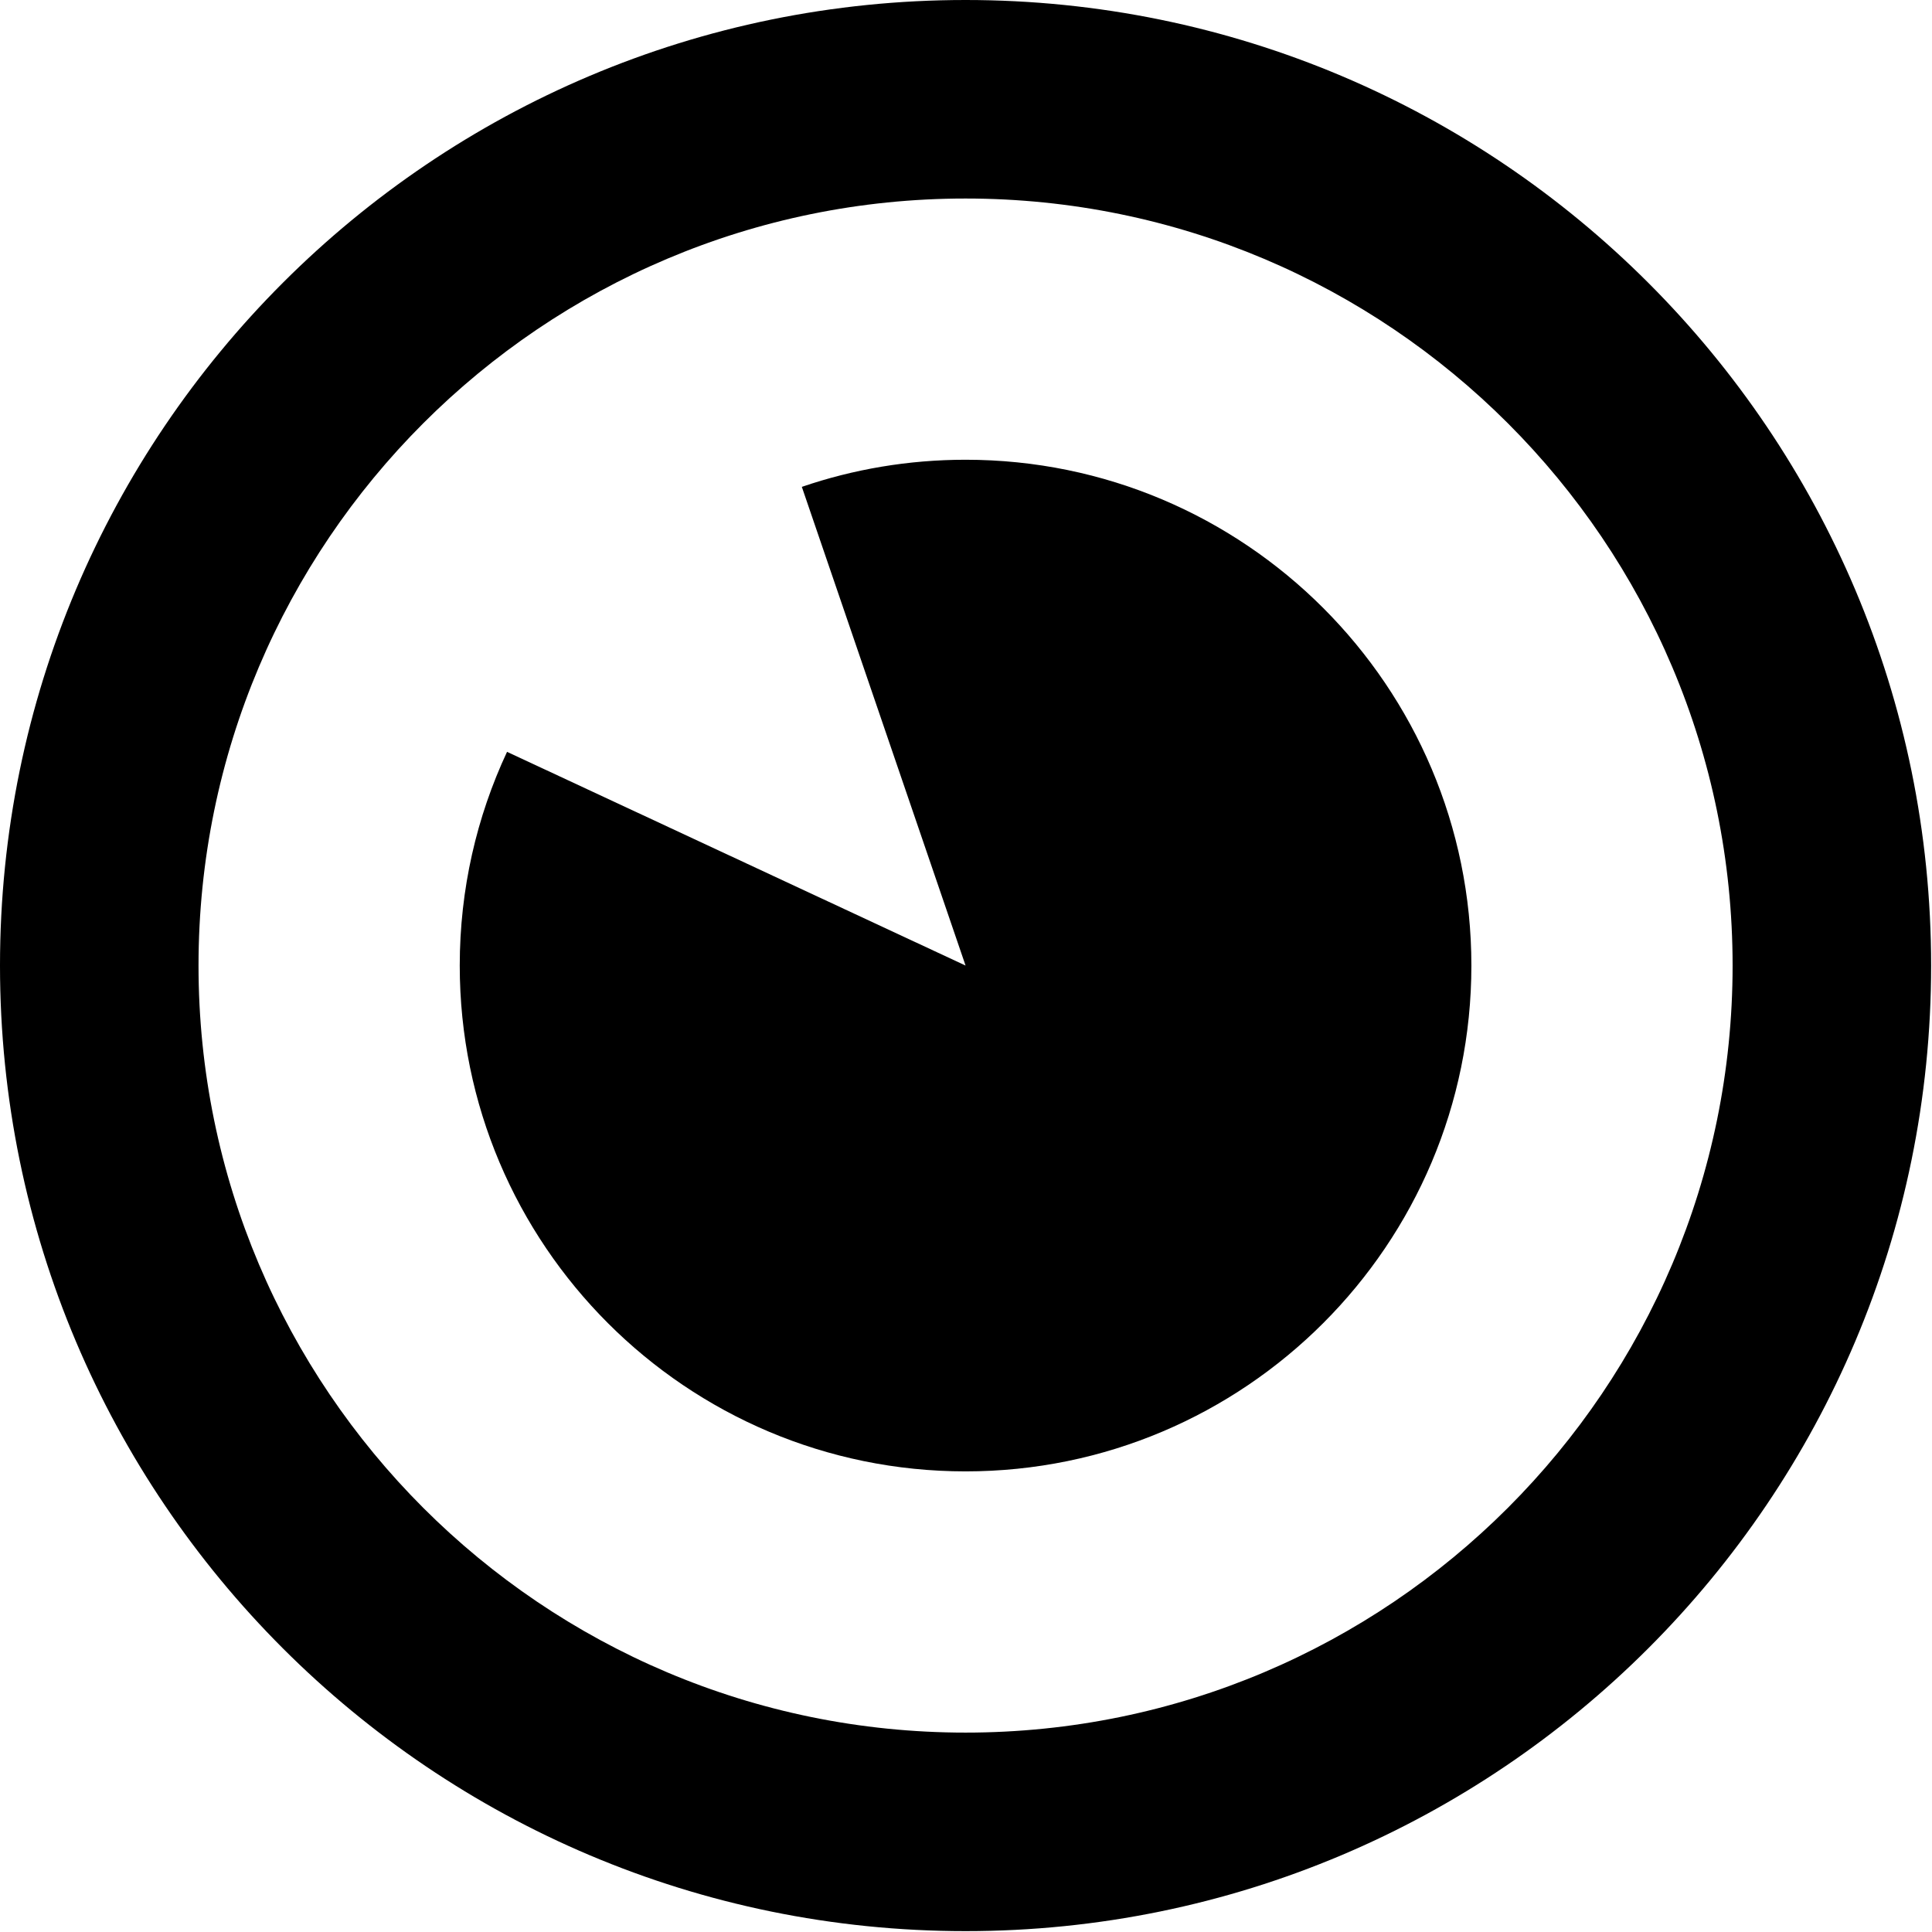
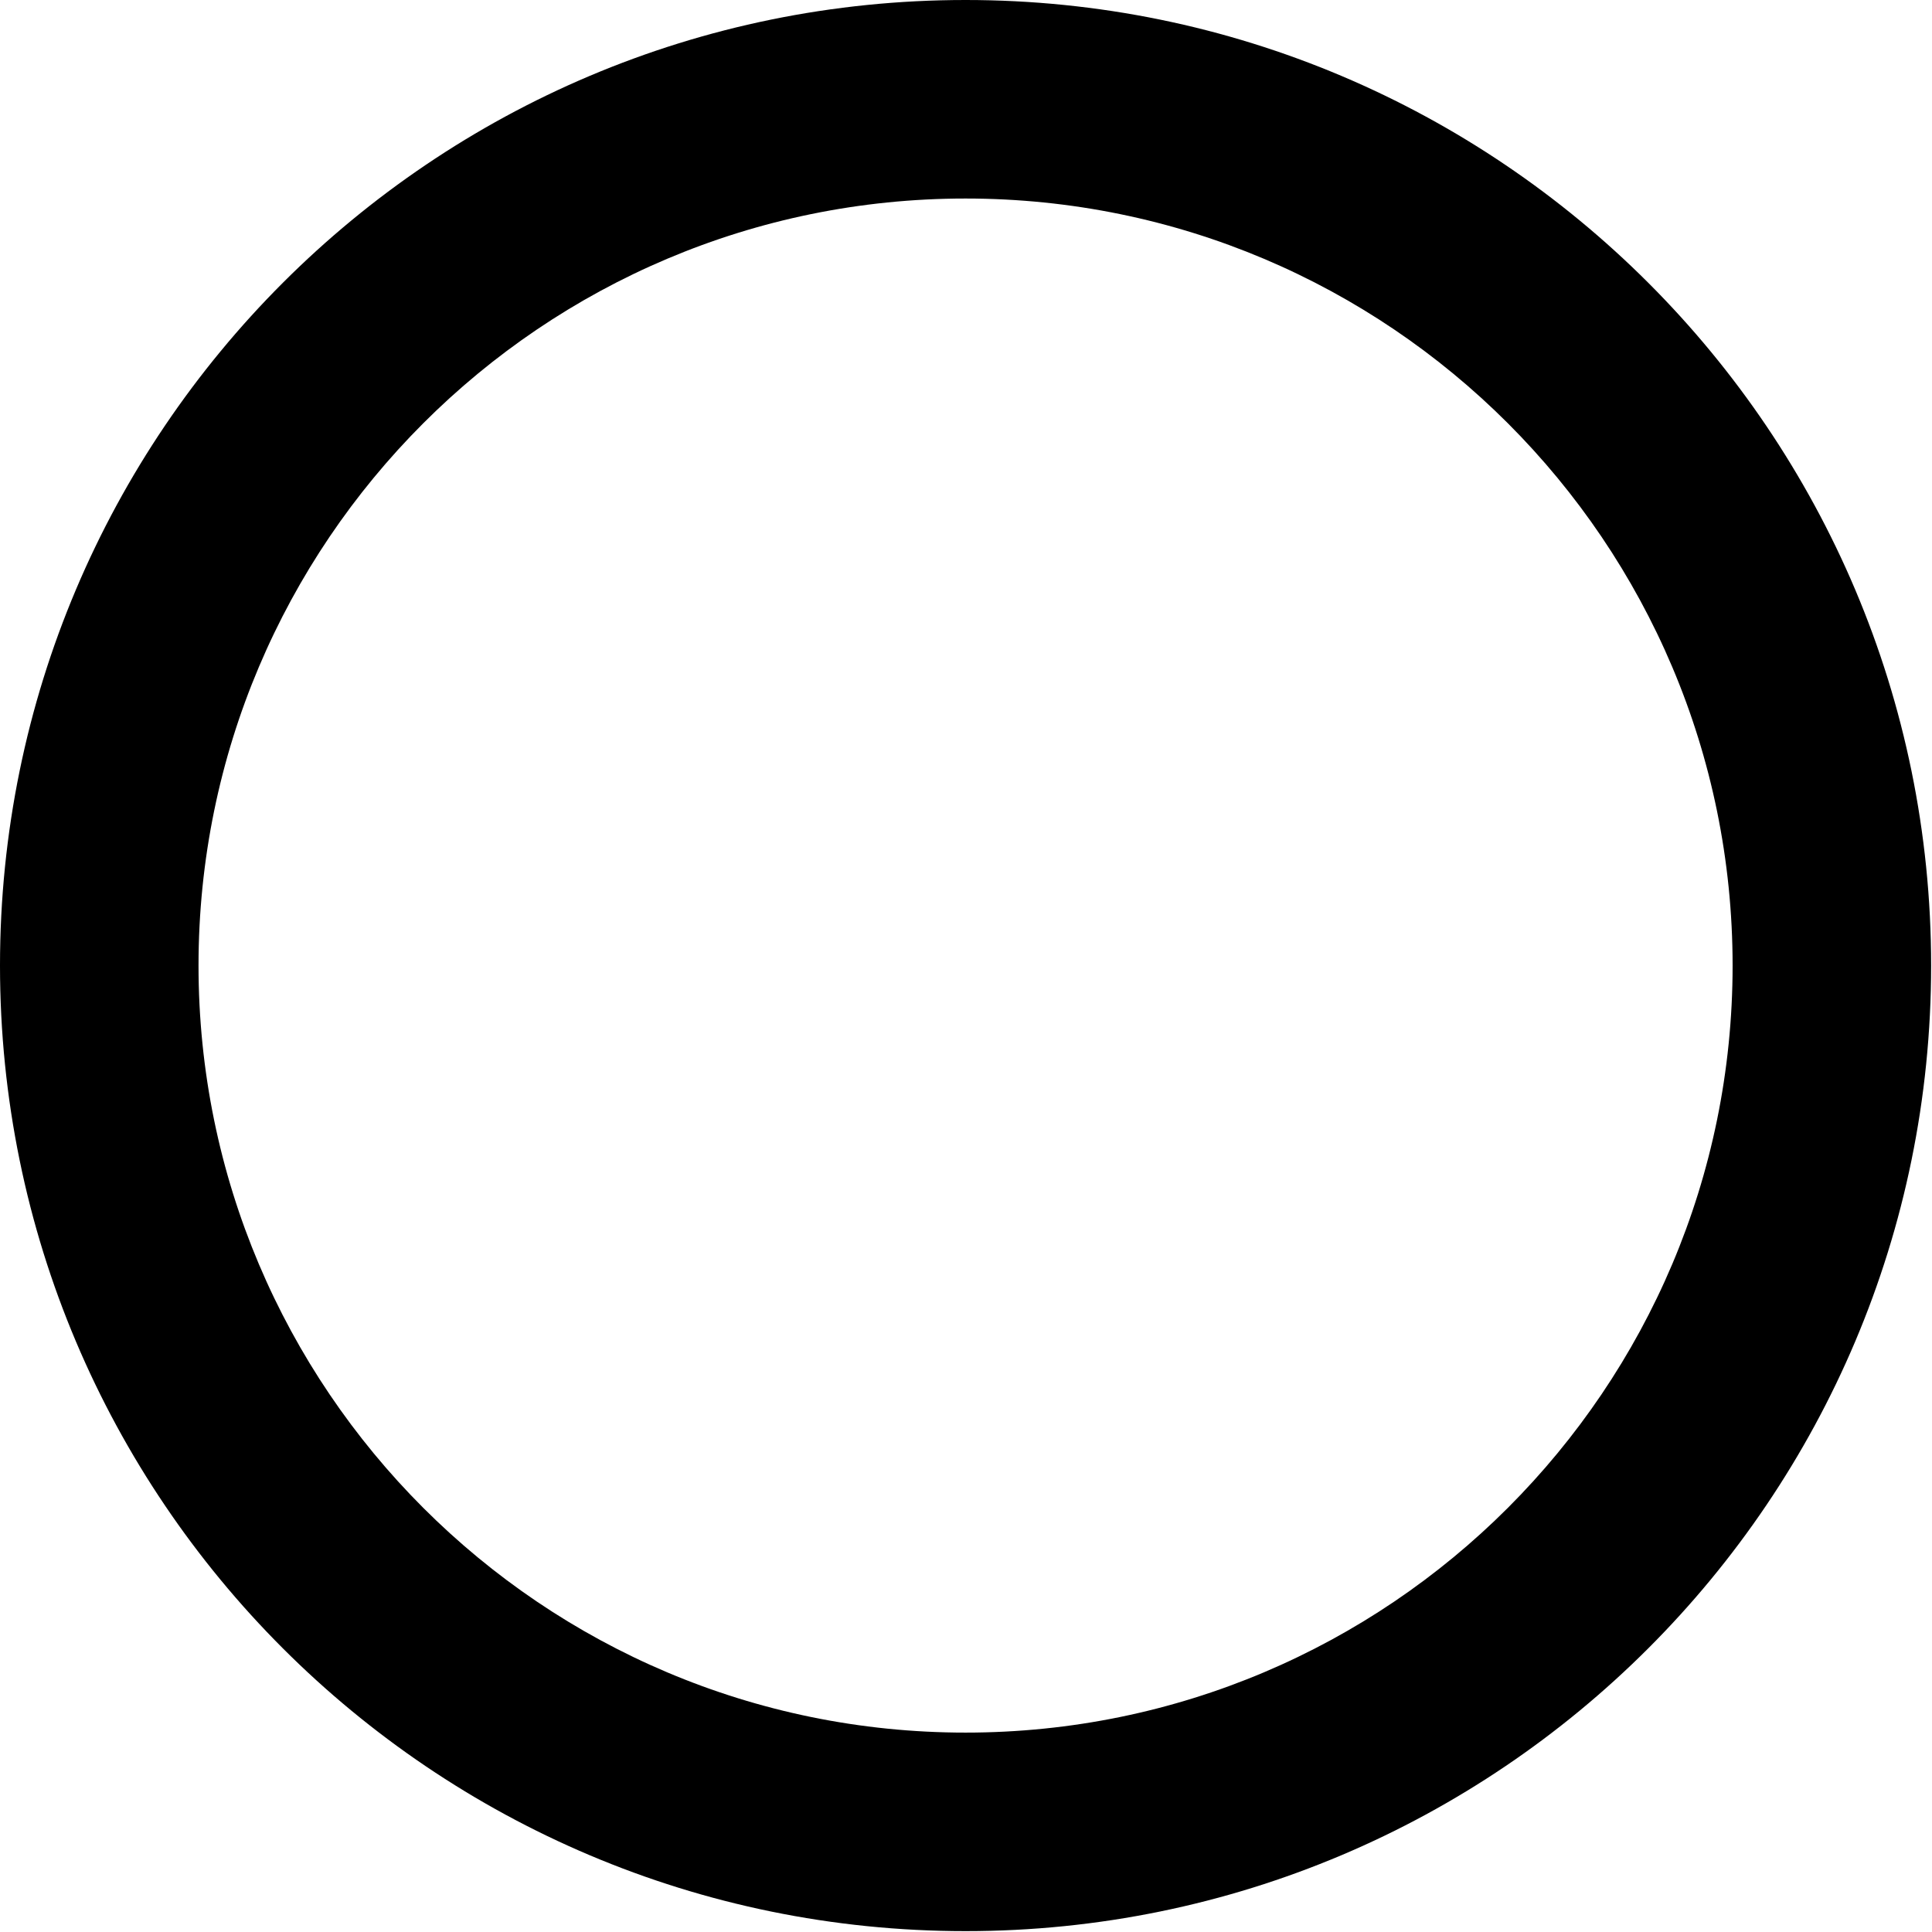
<svg xmlns="http://www.w3.org/2000/svg" width="100%" height="100%" viewBox="0 0 106 106" version="1.1" xml:space="preserve" style="fill-rule:evenodd;clip-rule:evenodd;stroke-linejoin:round;stroke-miterlimit:1.414;">
  <g transform="matrix(1,0,0,1,-47.024,-59.024)">
    <g>
-       <path d="M91.017,85.736C93.835,84.771 96.857,84.248 100,84.248C115.319,84.248 127.752,96.681 127.752,112C127.752,127.319 115.319,139.752 100,139.752C84.681,139.752 72.248,127.319 72.248,112C72.248,107.81 73.178,103.836 74.843,100.274L100,112L91.017,85.736Z" />
      <path d="M100,164.976C70.744,164.976 47.024,141.256 47.024,112C47.024,82.744 70.744,59.024 100,59.024C129.256,59.024 152.976,82.744 152.976,112C152.976,141.256 129.256,164.976 100,164.976ZM100,69.916C76.77,69.916 57.916,88.77 57.916,112C57.916,135.23 76.77,154.084 100,154.084C123.23,154.084 142.084,135.23 142.084,112C142.084,88.77 123.23,69.916 100,69.916Z" />
    </g>
  </g>
</svg>